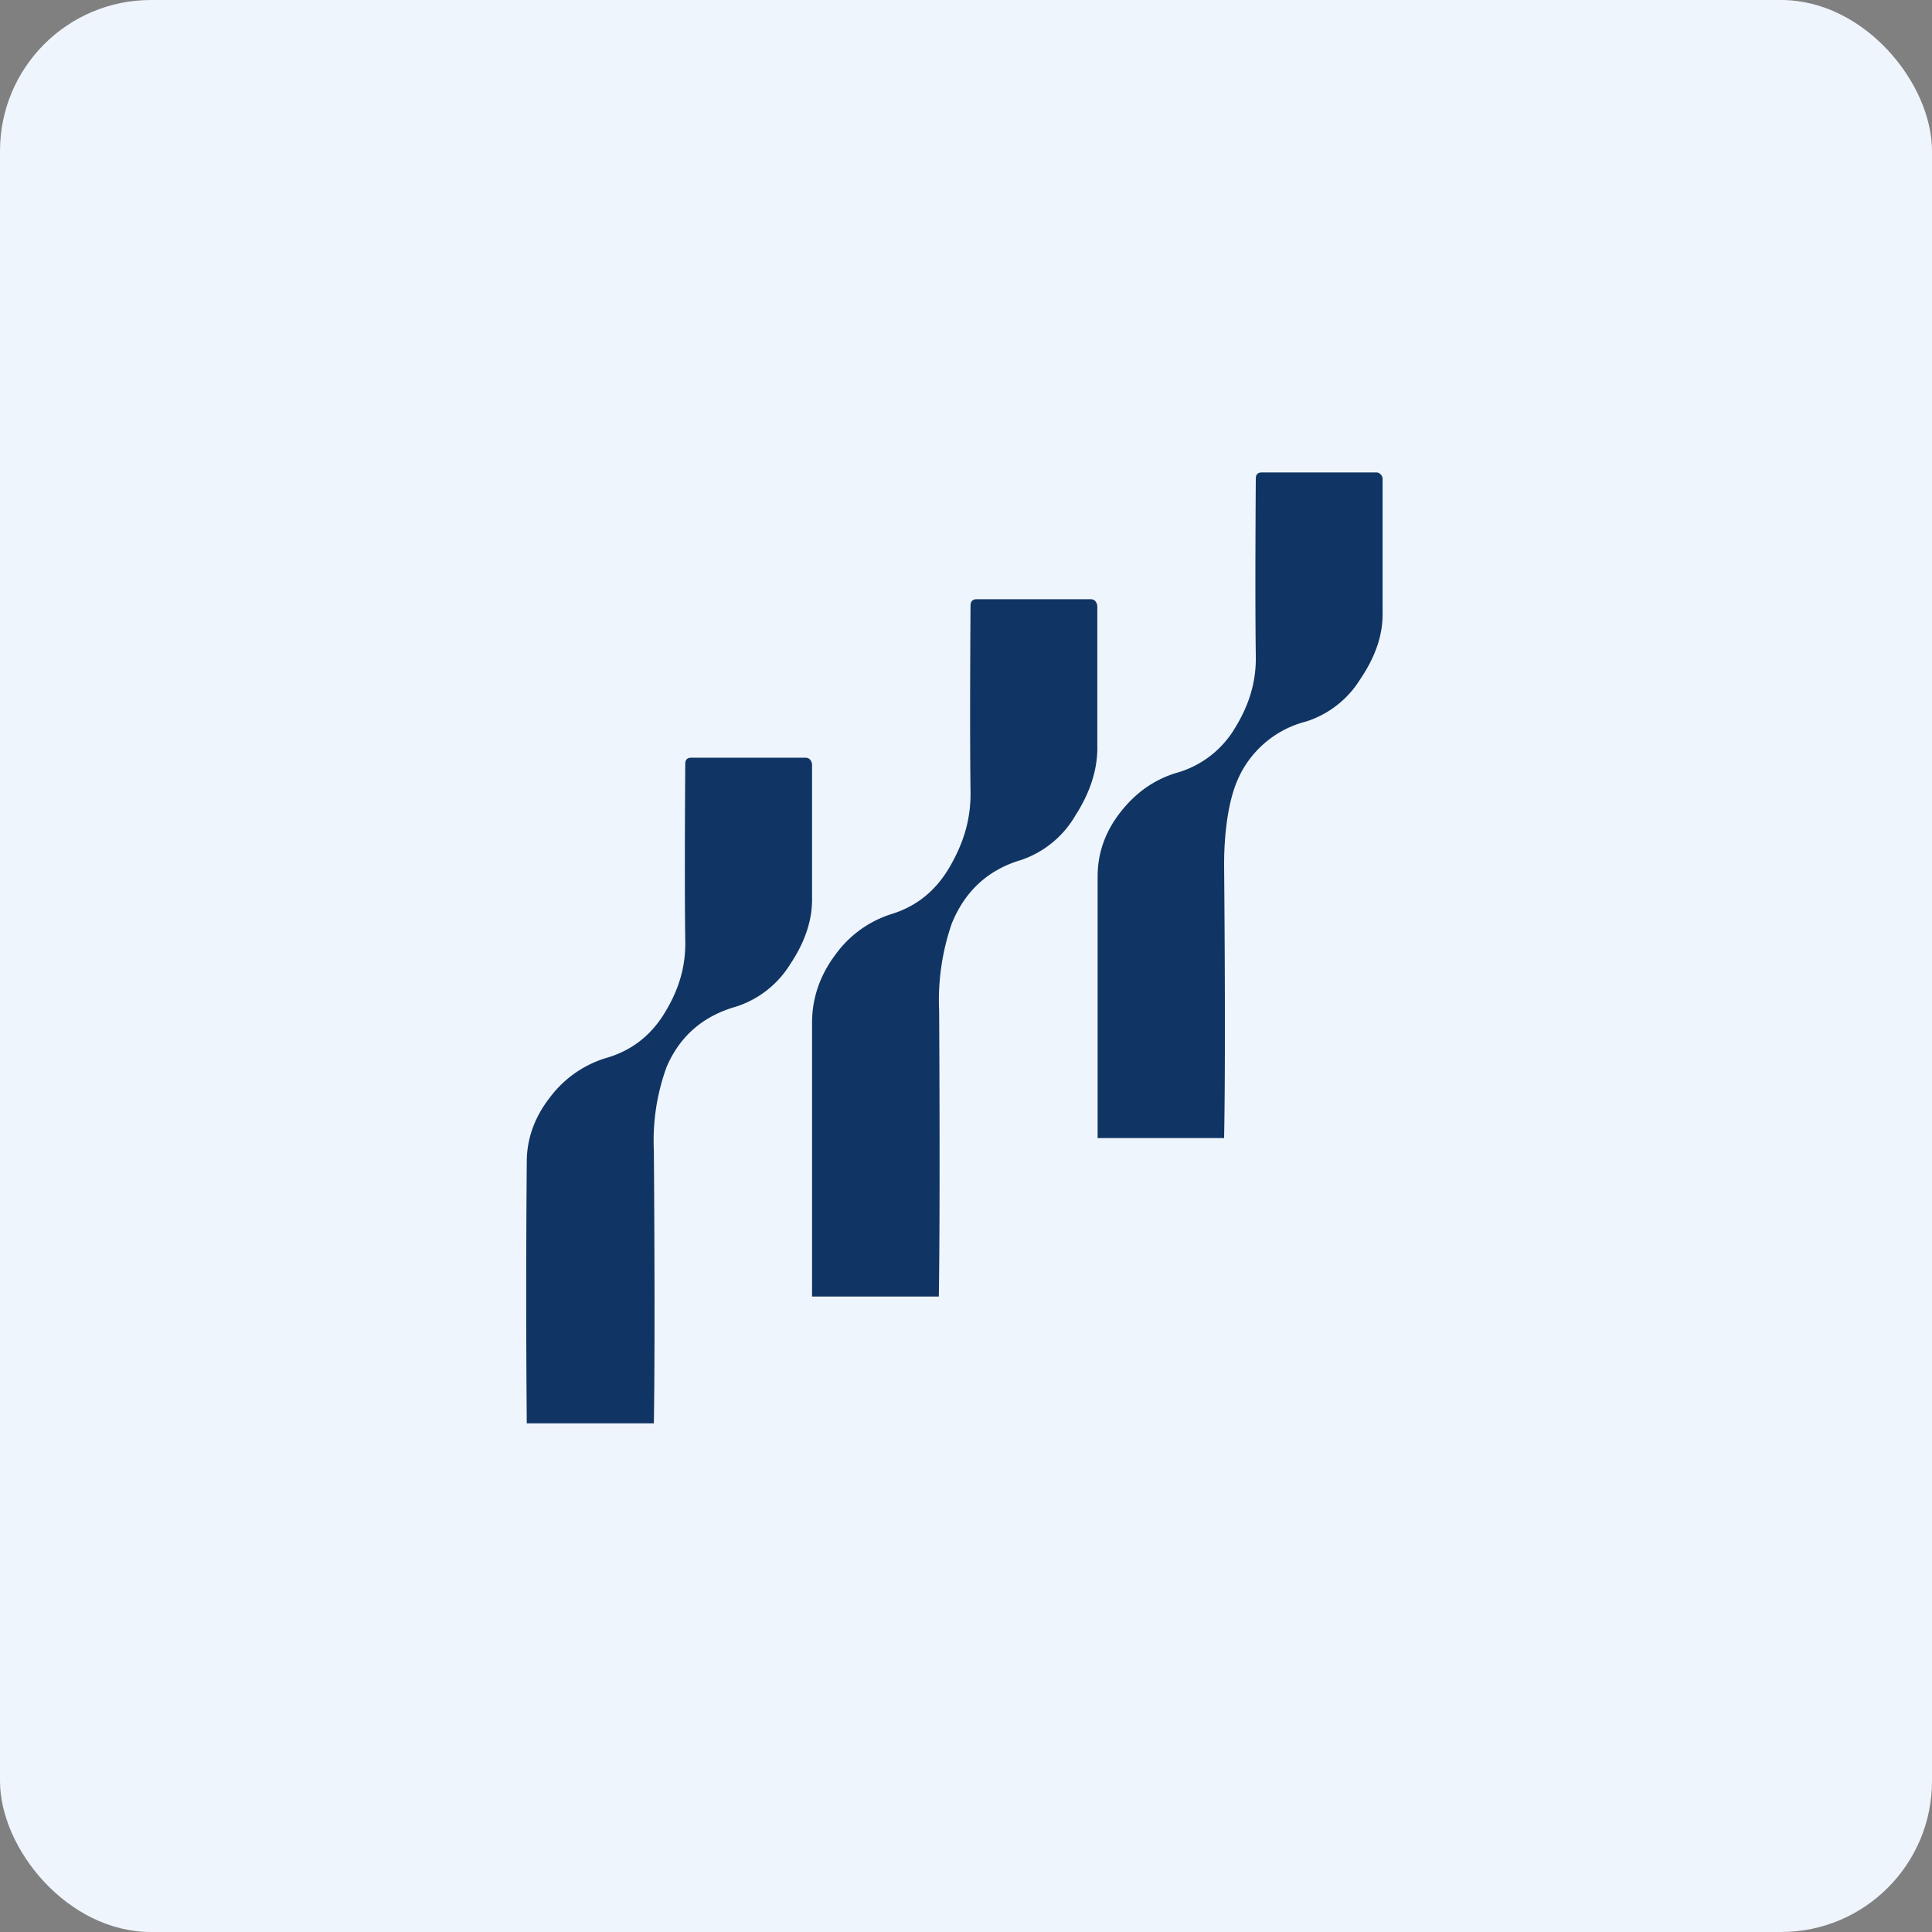
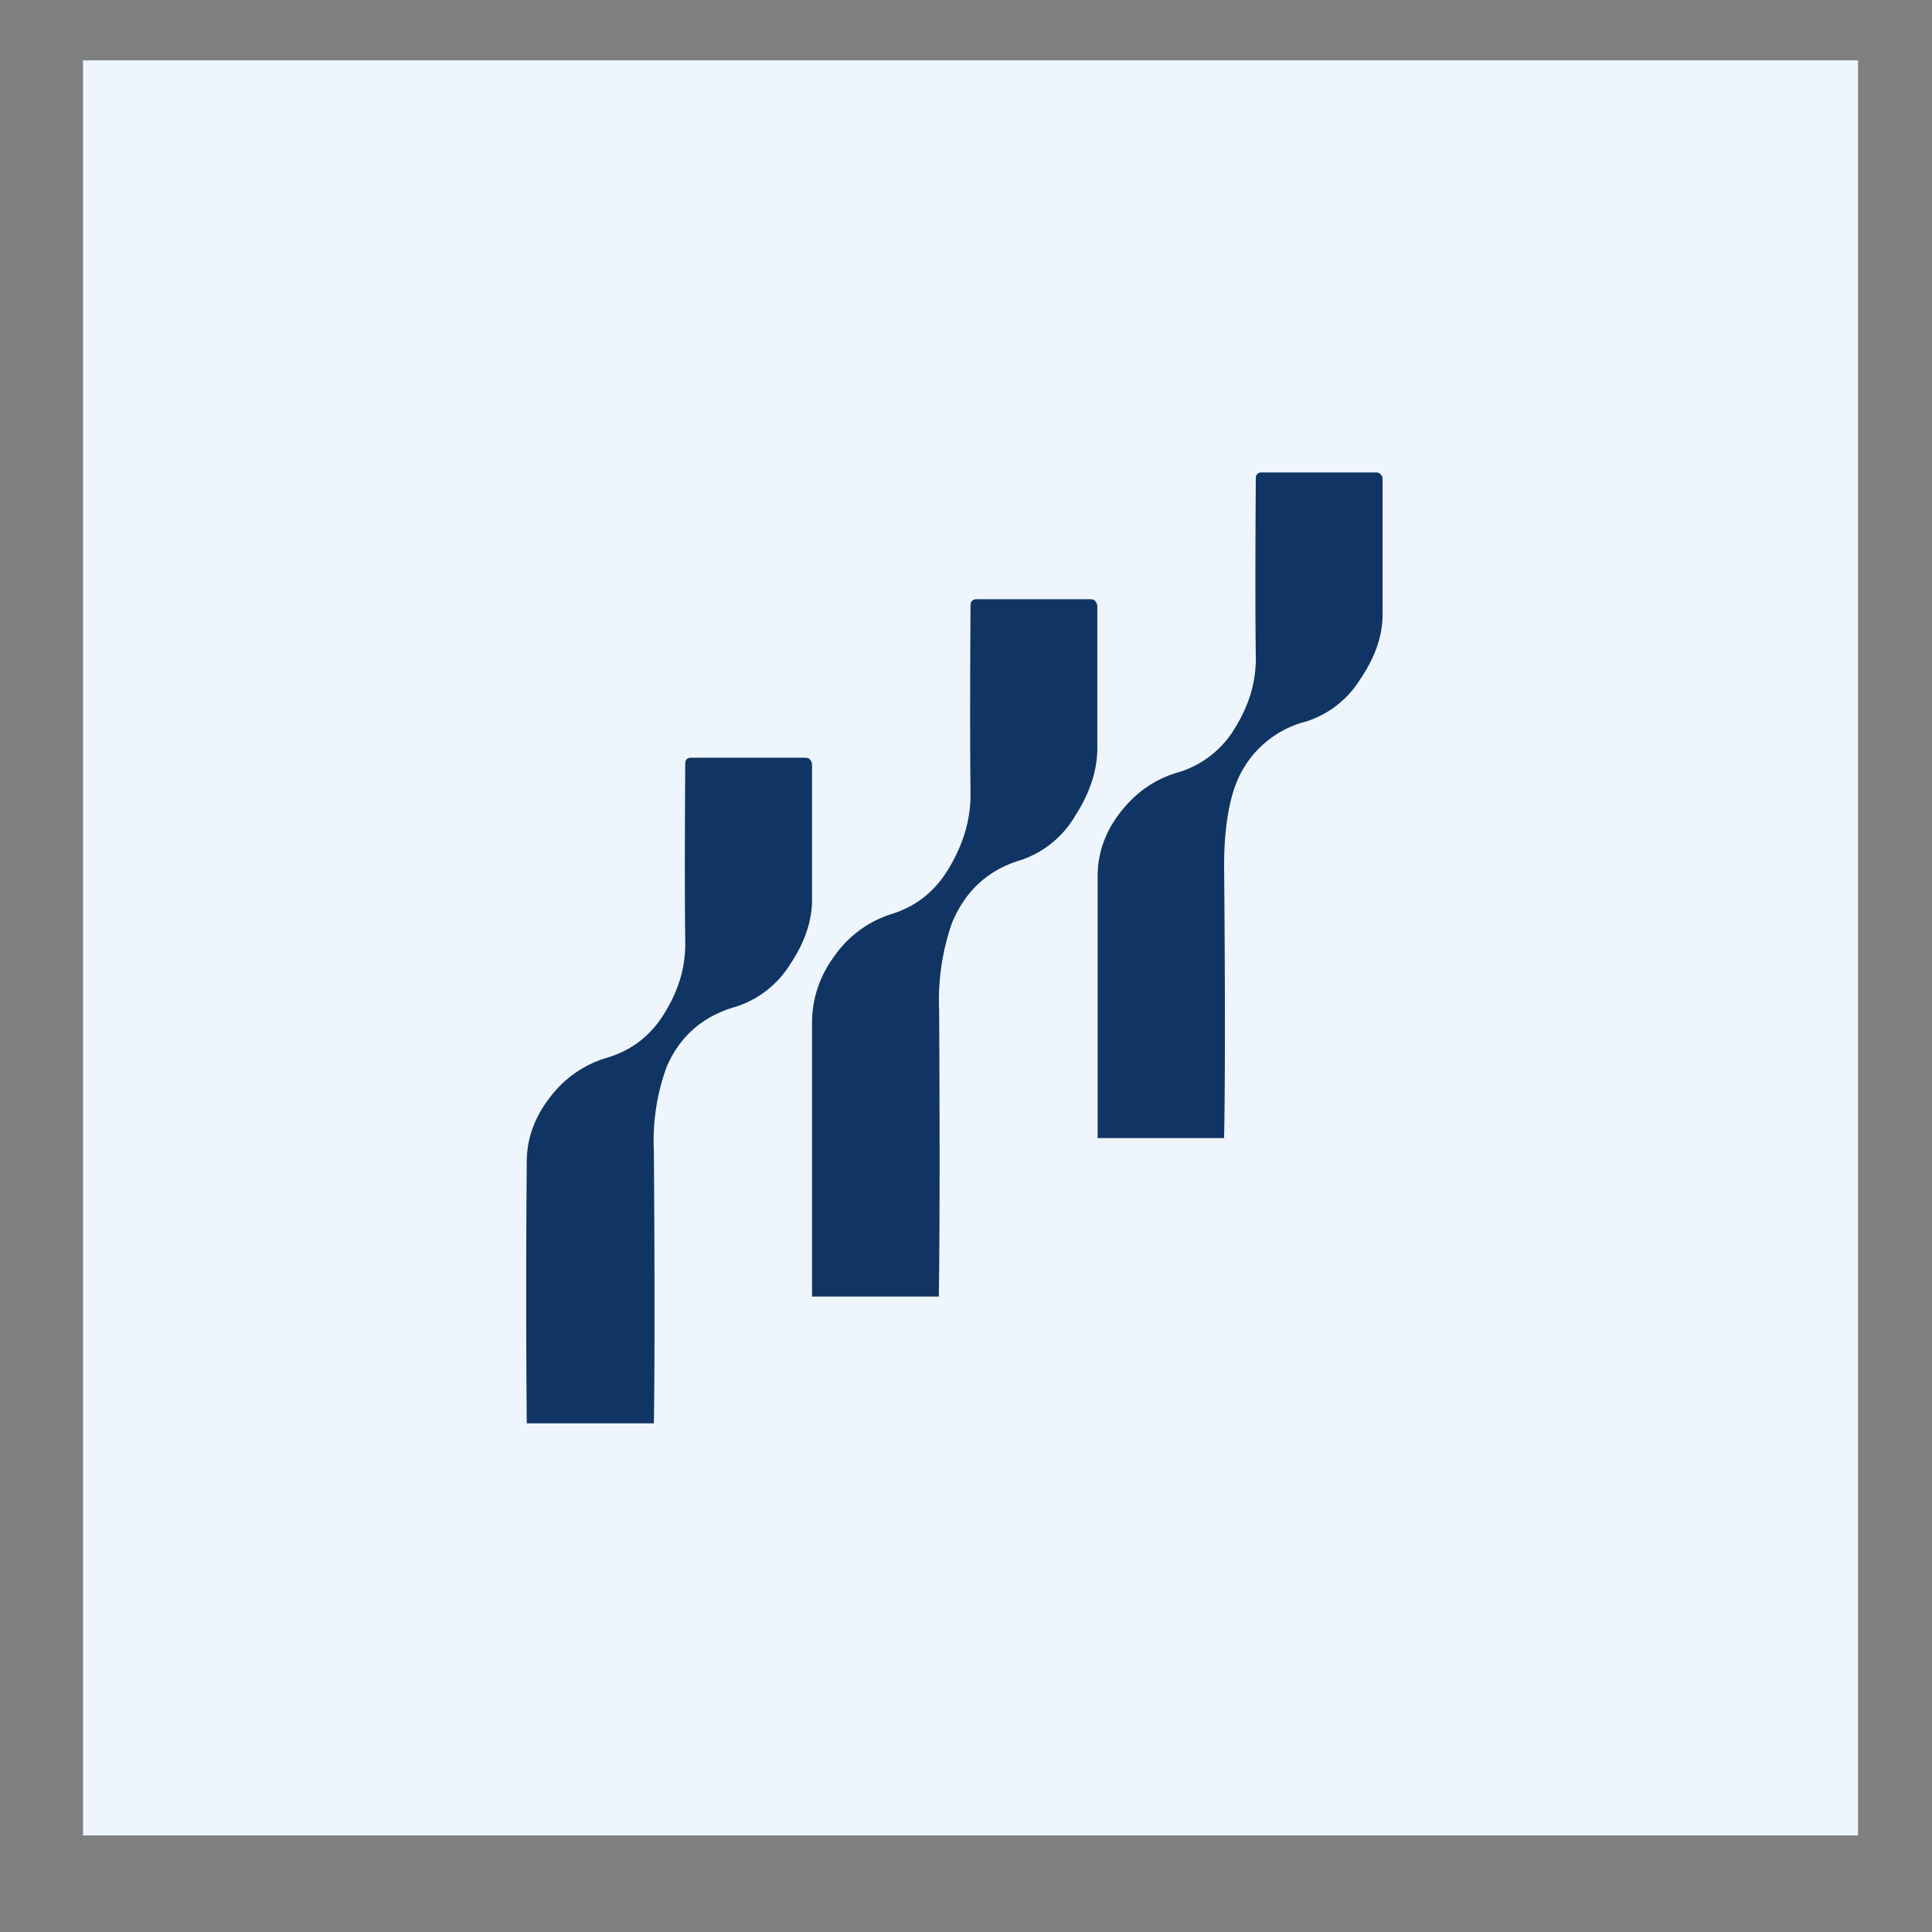
<svg xmlns="http://www.w3.org/2000/svg" width="64" height="64" viewBox="0 0 64 64">
  <rect x="0" y="0" width="64" height="64" fill="#808080" stroke="none" />
-   <rect x="0" y="0" width="64" height="64" rx="5" ry="5" fill="#eff5fc" />
  <path fill="#eff5fc" d="M 2.75,2 L 61.55,2 L 61.55,60.80 L 2.75,60.80 L 2.75,2" />
  <path d="M 36.35,37.70 L 40.55,37.70 C 40.61,34.69 40.55,28.66 40.55,28.66 C 40.55,27.39 40.74,26.45 40.97,25.90 A 3.38,3.38 0 0,1 43.27,23.90 A 3.28,3.28 0 0,0 45.06,22.50 C 45.56,21.76 45.82,21.03 45.80,20.26 L 45.80,15.89 A 0.21,0.21 0 0,0 45.74,15.72 A 0.19,0.19 0 0,0 45.58,15.65 L 41.80,15.65 C 41.67,15.65 41.60,15.71 41.60,15.86 C 41.60,15.86 41.57,19.75 41.60,21.71 C 41.62,22.65 41.34,23.41 40.92,24.10 A 3.28,3.28 0 0,1 38.98,25.60 C 38.24,25.82 37.62,26.26 37.12,26.90 C 36.61,27.55 36.36,28.26 36.36,29.04 L 36.36,37.70 L 36.35,37.70 M 31.10,42.95 L 26.90,42.95 L 26.90,33.88 C 26.90,33.07 27.16,32.31 27.67,31.63 A 3.64,3.64 0 0,1 29.53,30.28 C 30.37,30.02 31.01,29.50 31.47,28.70 C 31.89,27.97 32.17,27.18 32.15,26.19 C 32.12,24.13 32.15,20.06 32.15,20.06 C 32.15,19.92 32.22,19.85 32.35,19.85 L 36.13,19.85 C 36.19,19.85 36.25,19.87 36.29,19.92 C 36.33,19.98 36.35,20.03 36.35,20.10 L 36.35,24.68 C 36.37,25.48 36.11,26.26 35.62,27.02 A 3.30,3.30 0 0,1 33.82,28.49 C 32.74,28.81 31.97,29.51 31.53,30.59 A 7.79,7.79 0 0,0 31.11,33.48 C 31.11,33.48 31.15,39.80 31.10,42.95 M 21.65,47.15 L 17.45,47.15 A 496.31,496.31 0 0,1 17.45,38.49 C 17.45,37.72 17.71,37 18.22,36.35 A 3.64,3.64 0 0,1 20.07,35.05 C 20.91,34.81 21.56,34.31 22.02,33.55 C 22.44,32.86 22.72,32.10 22.70,31.16 C 22.67,29.18 22.70,25.30 22.70,25.30 C 22.70,25.16 22.77,25.10 22.90,25.10 L 26.68,25.10 C 26.74,25.10 26.80,25.12 26.84,25.17 C 26.88,25.22 26.90,25.28 26.90,25.34 L 26.90,29.71 C 26.92,30.48 26.66,31.22 26.17,31.95 A 3.28,3.28 0 0,1 24.37,33.35 C 23.29,33.66 22.52,34.32 22.08,35.35 A 7.13,7.13 0 0,0 21.66,38.11 C 21.66,38.11 21.71,44.14 21.66,47.15 L 21.65,47.15" fill="#103564" />
</svg>